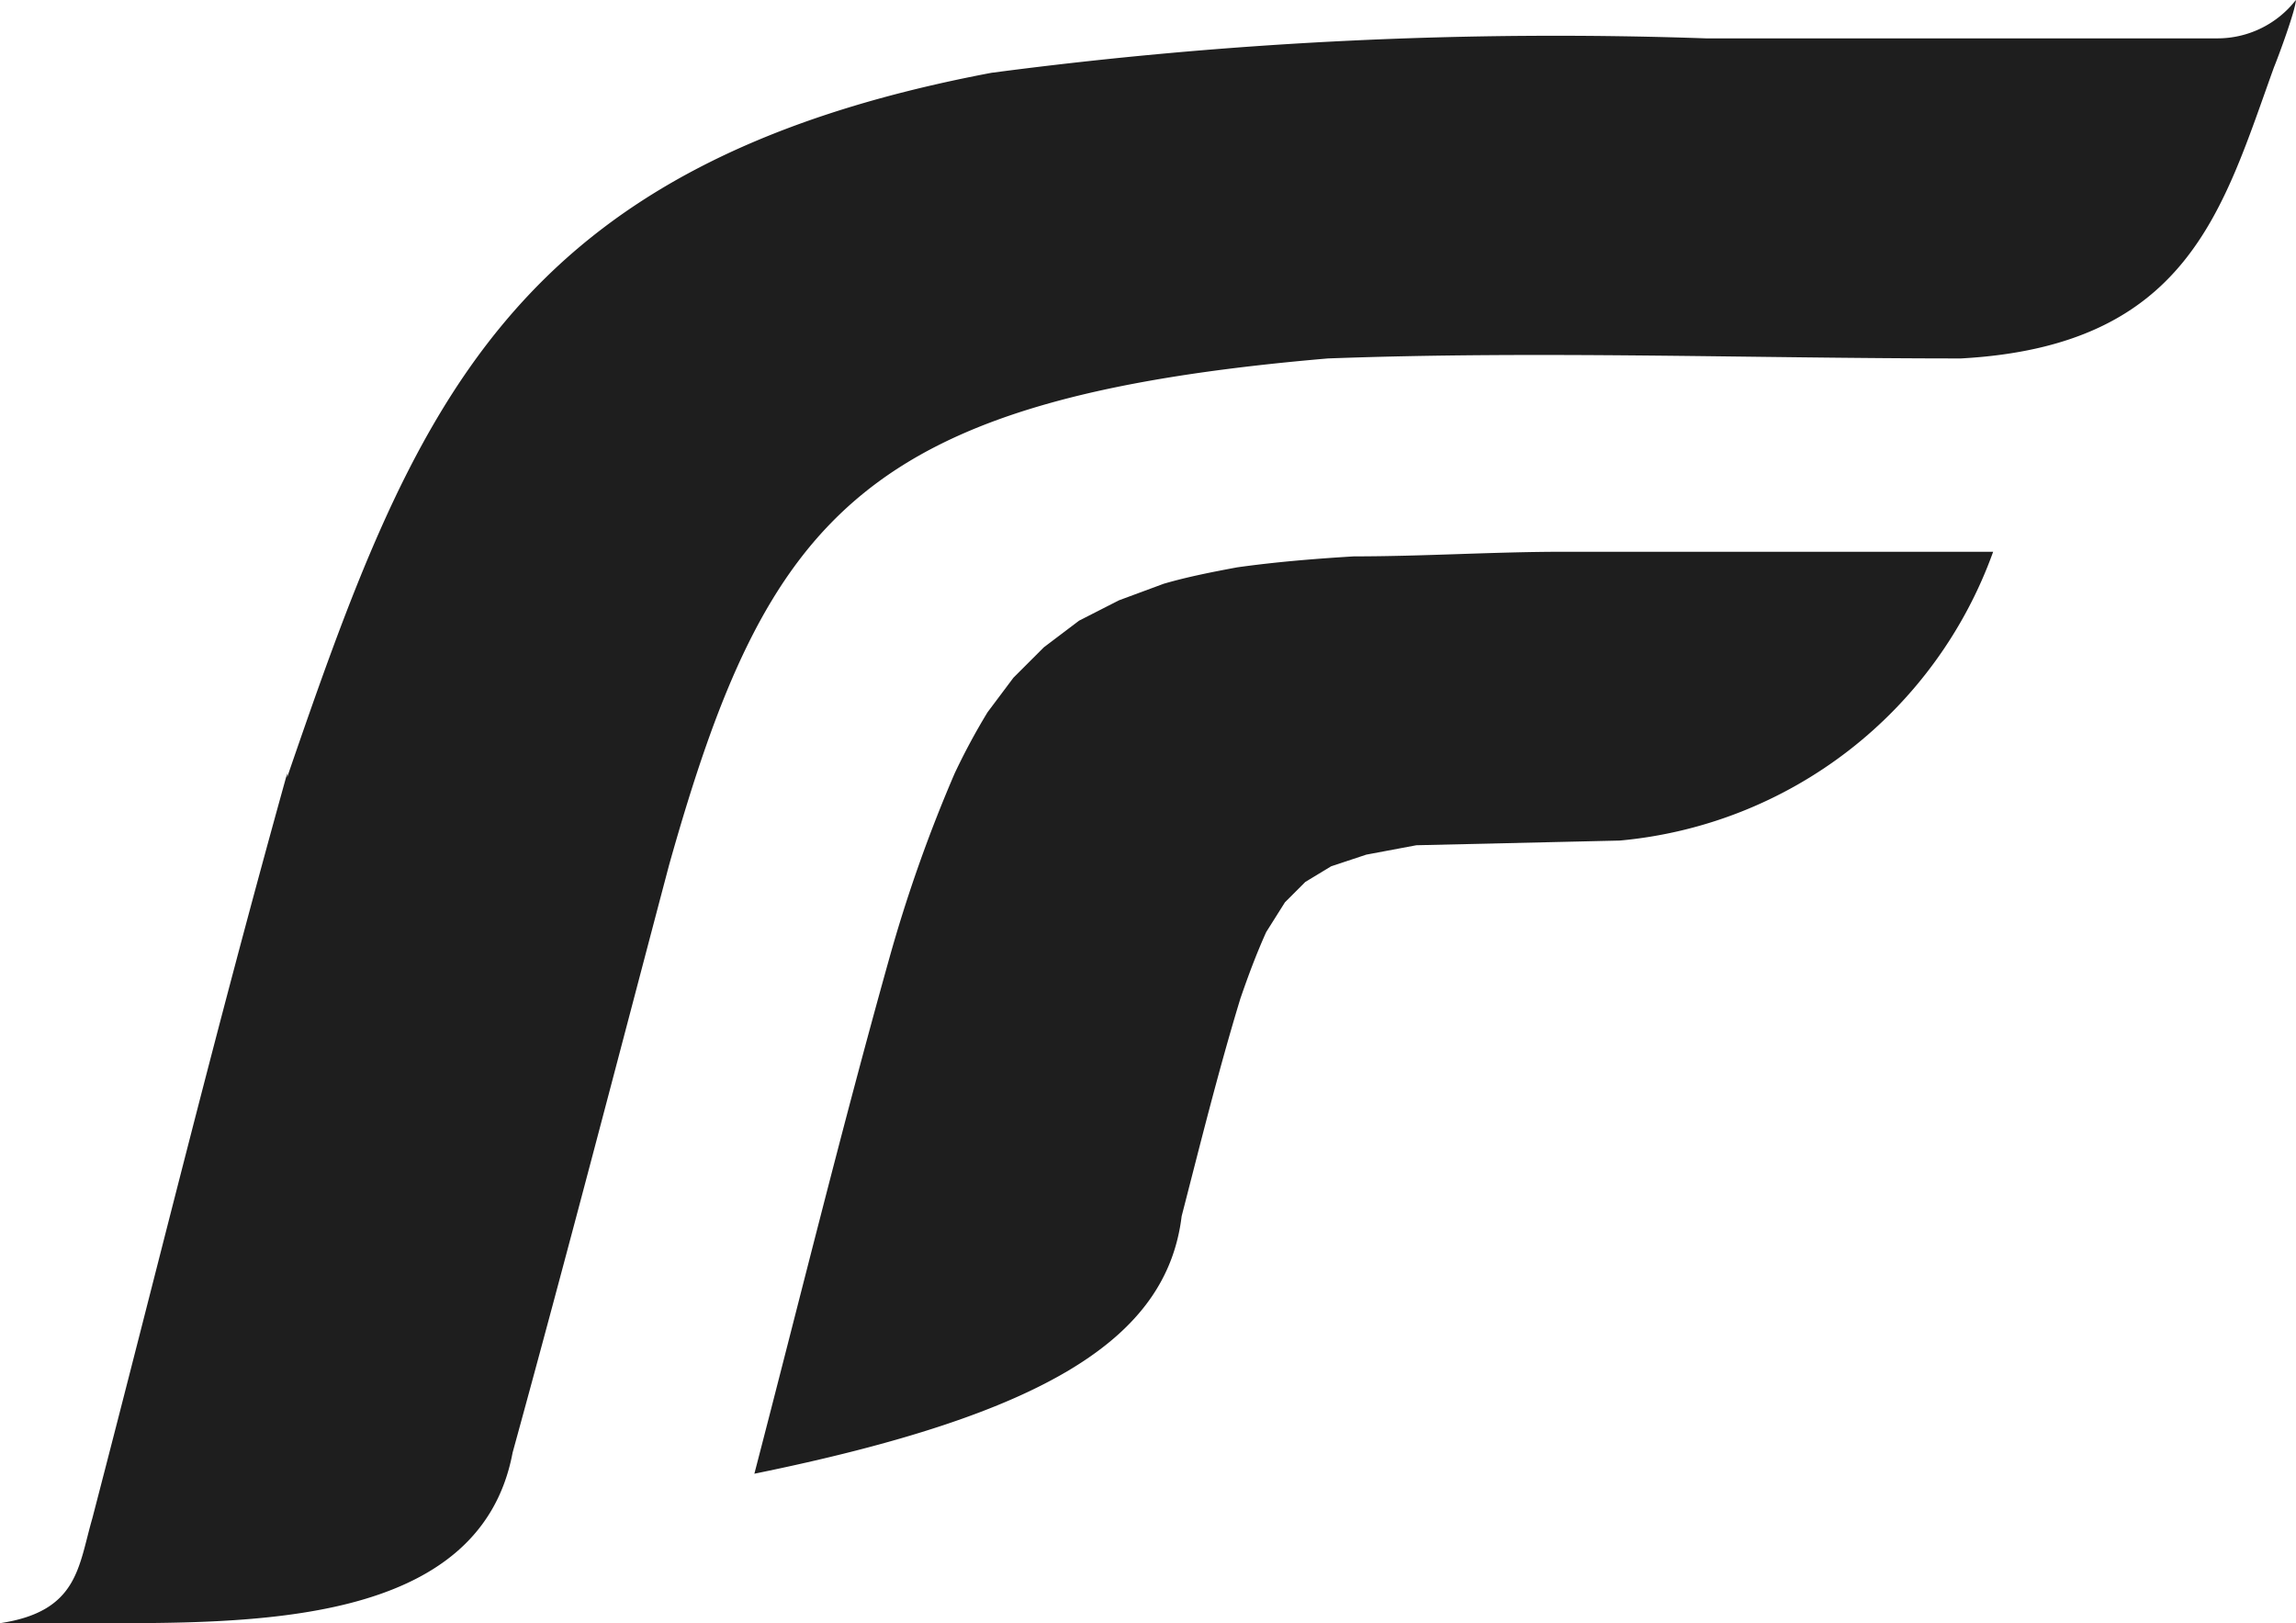
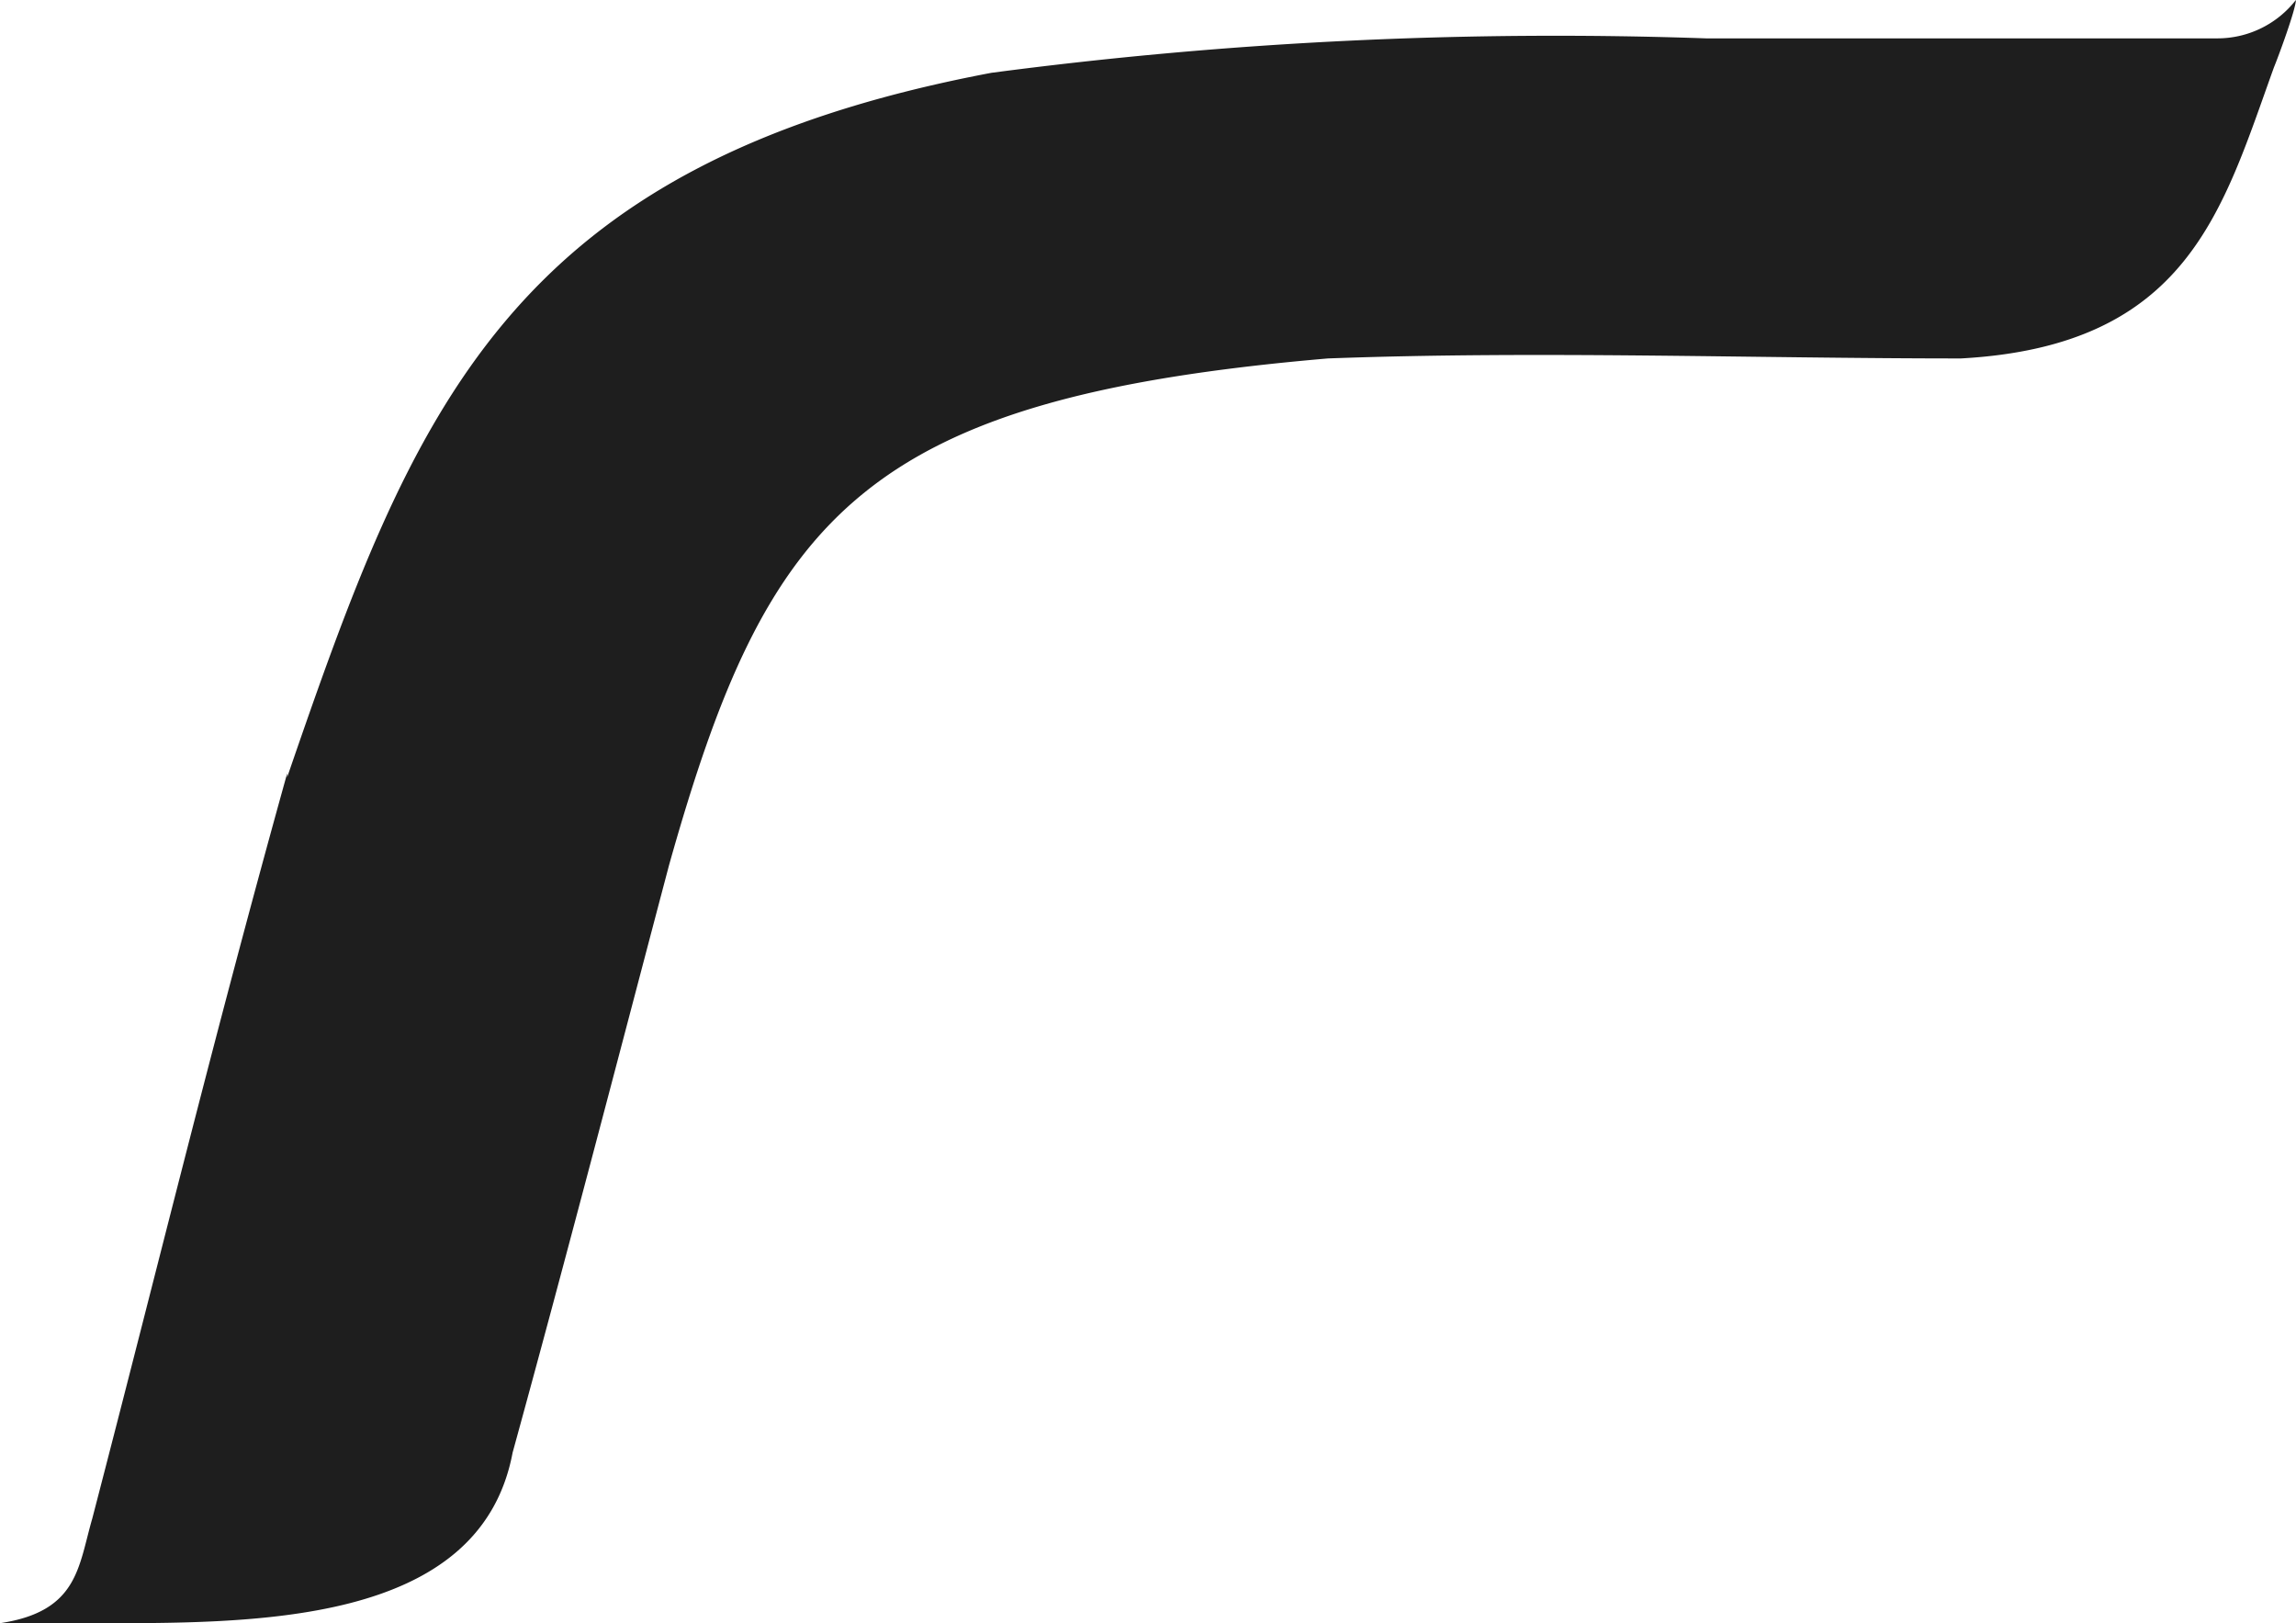
<svg xmlns="http://www.w3.org/2000/svg" width="1077.19" height="761.45" viewBox="0 0 1077.19 761.45">
  <path d="M1040.48,18H800.37a2024.82,2024.82,0,0,0-335.2,16.15c-227.63,43-271.32,158.61-330.43,330.43v-1.83C99.5,489.4,76.37,585.22,43.32,712.25,36.71,735,36.71,755.94,0,761.45H41.49c76.36,0,183.57,1.84,199-80,25.33-92.15,49.19-183.93,73.43-275.72C360.17,241.58,404.59,186.87,623,168.15c99.13-3.67,197.89,0,297,0,106.47-5.87,122.62-69.39,146.85-136.58,1.84-4.4,10.28-27.16,10.28-31.57A46.63,46.63,0,0,1,1040.48,18Z" fill="#1e1e1e" fill-rule="evenodd" />
-   <path d="M635.15,261c-18,1.1-36.34,2.57-54.7,5.14-11.75,2.2-23.13,4.4-34.51,7.71L525,281.6l-18.72,9.54-16.52,12.49-14.32,14.31L463.33,334.1a308.15,308.15,0,0,0-15.42,28.64,687.24,687.24,0,0,0-30.84,87.37c-22.39,80-42.22,160.81-63.15,241.22,137-27.91,193.49-63.52,200.46-120.79,8.81-34.15,17.26-68.29,27.54-102.07,3.67-10.65,7.34-20.56,12.11-31.2l8.82-14,9.54-9.54,12.12-7.34L641,400.92l23.5-4.41,95.45-2.2A206,206,0,0,0,935.11,258.83H733.91C700.87,258.83,668.2,261,635.15,261Z" fill="#1e1e1e" fill-rule="evenodd" />
</svg>